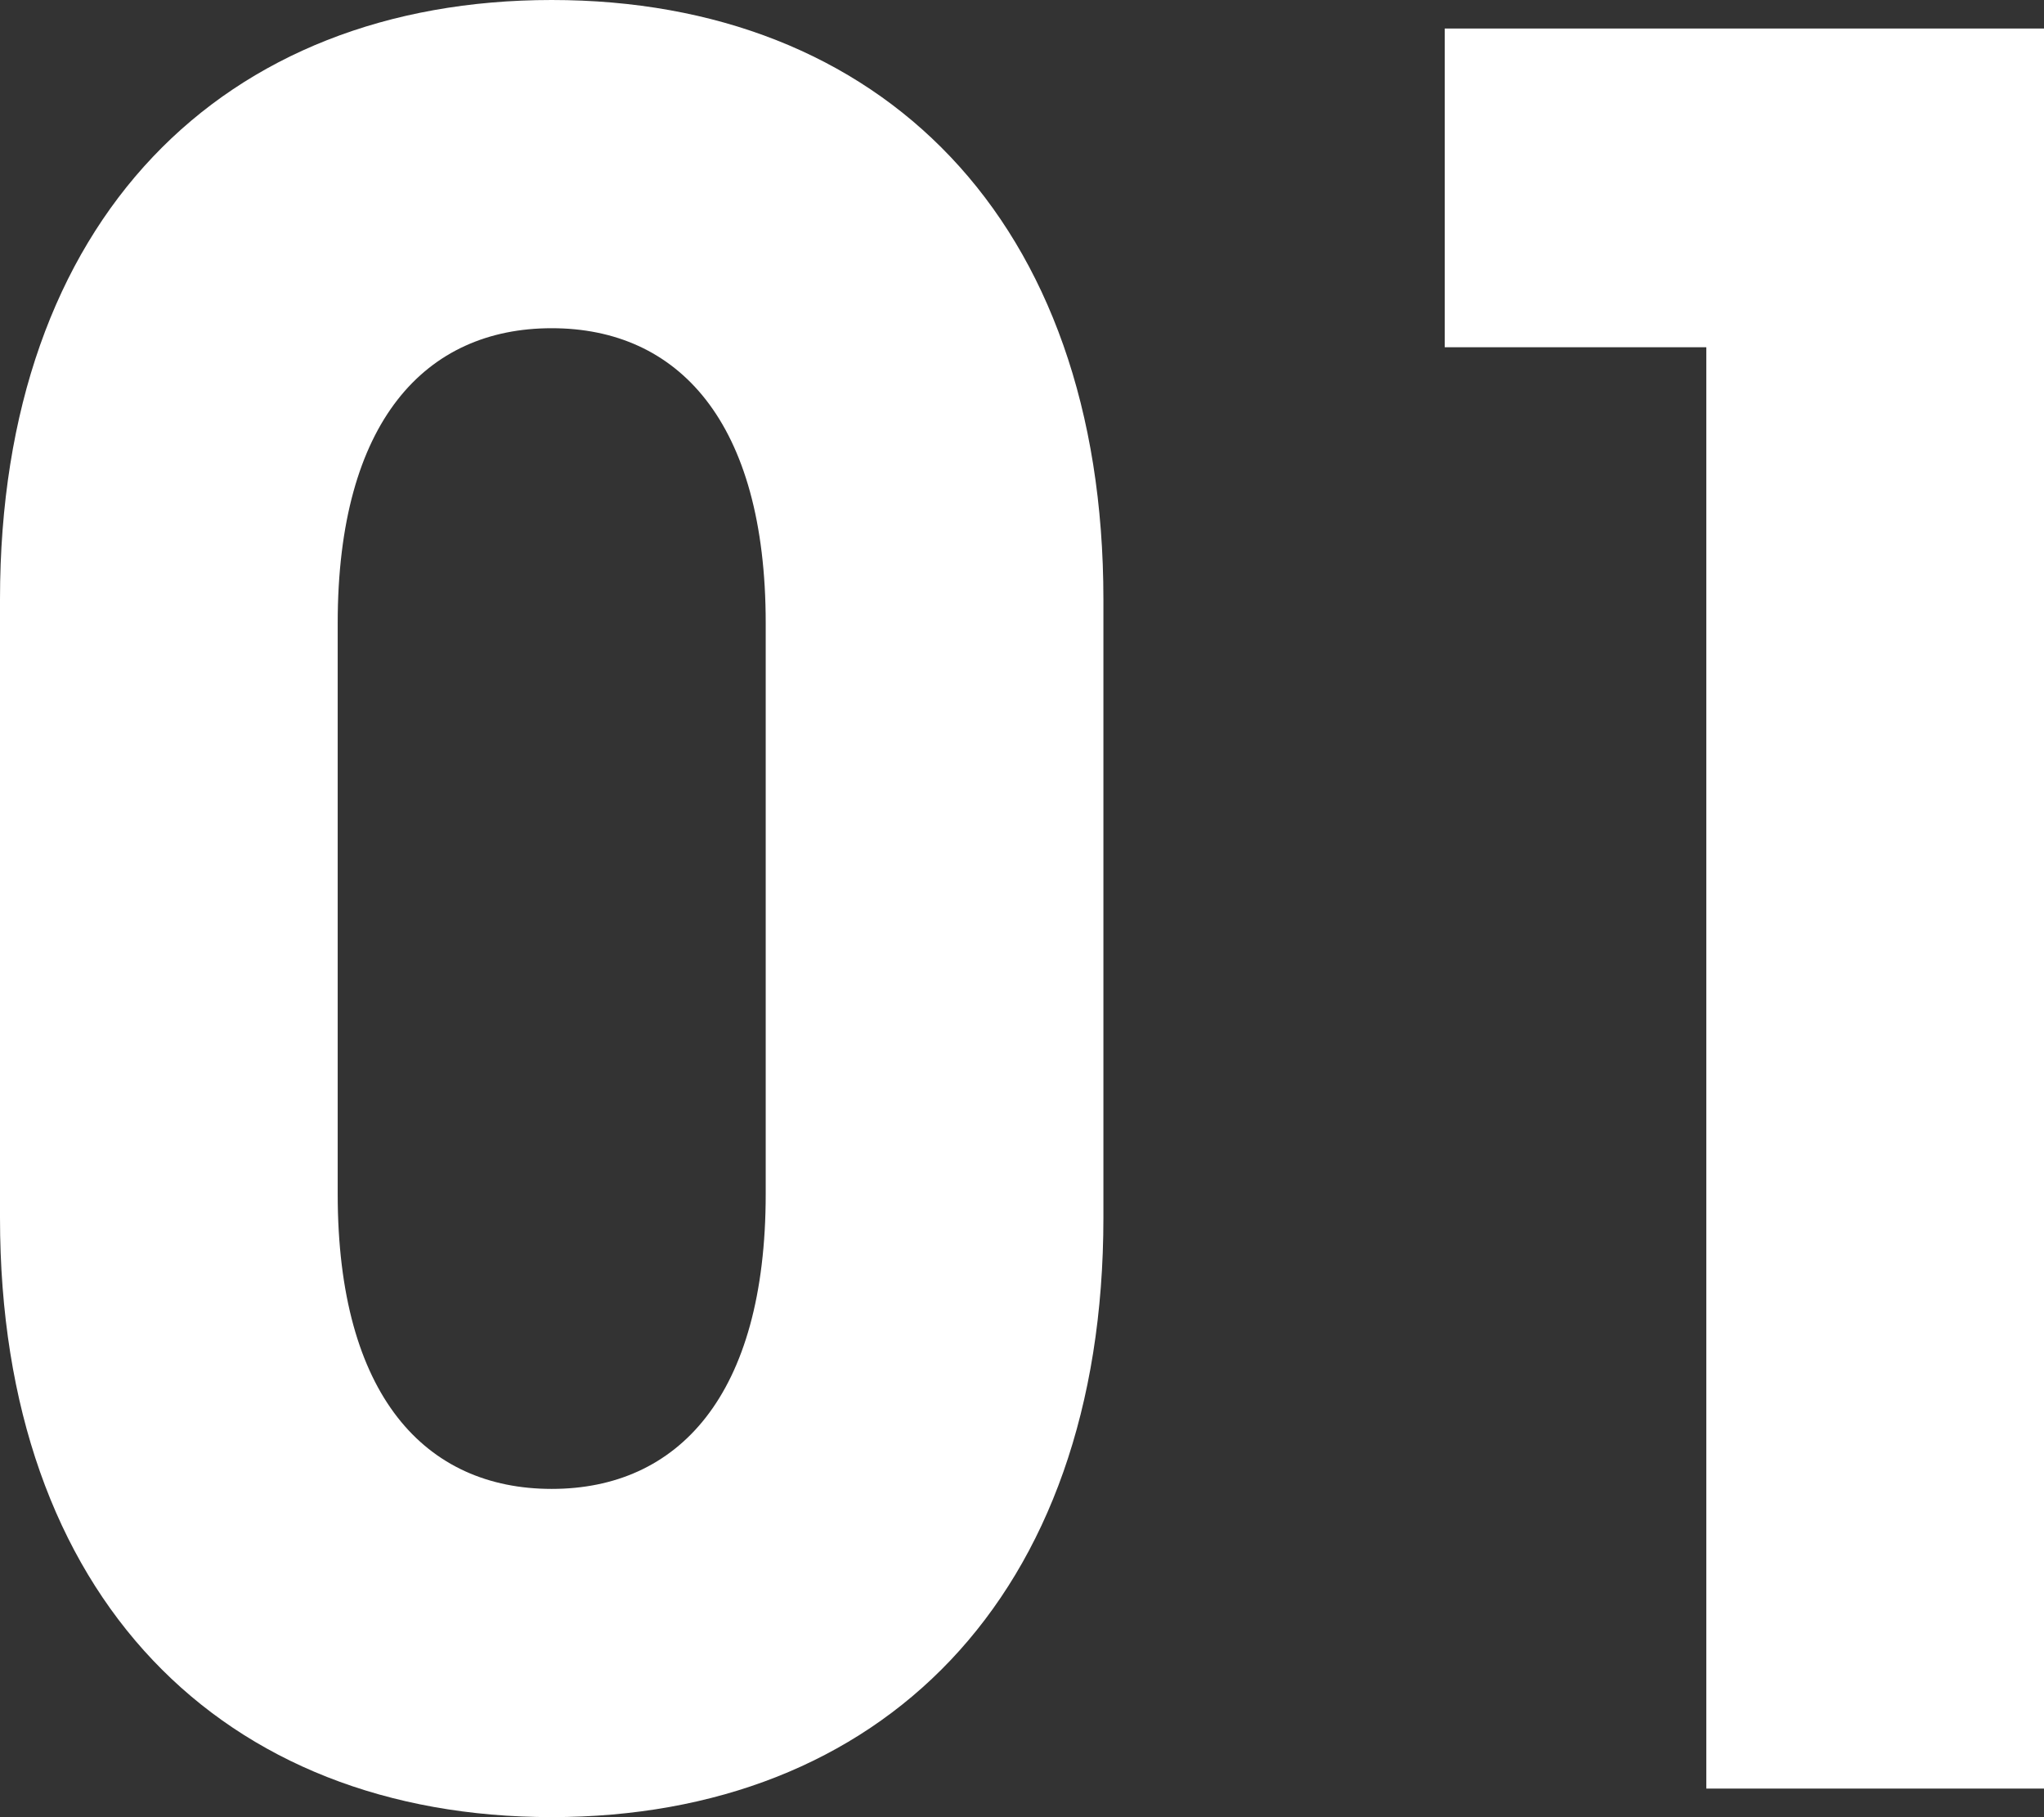
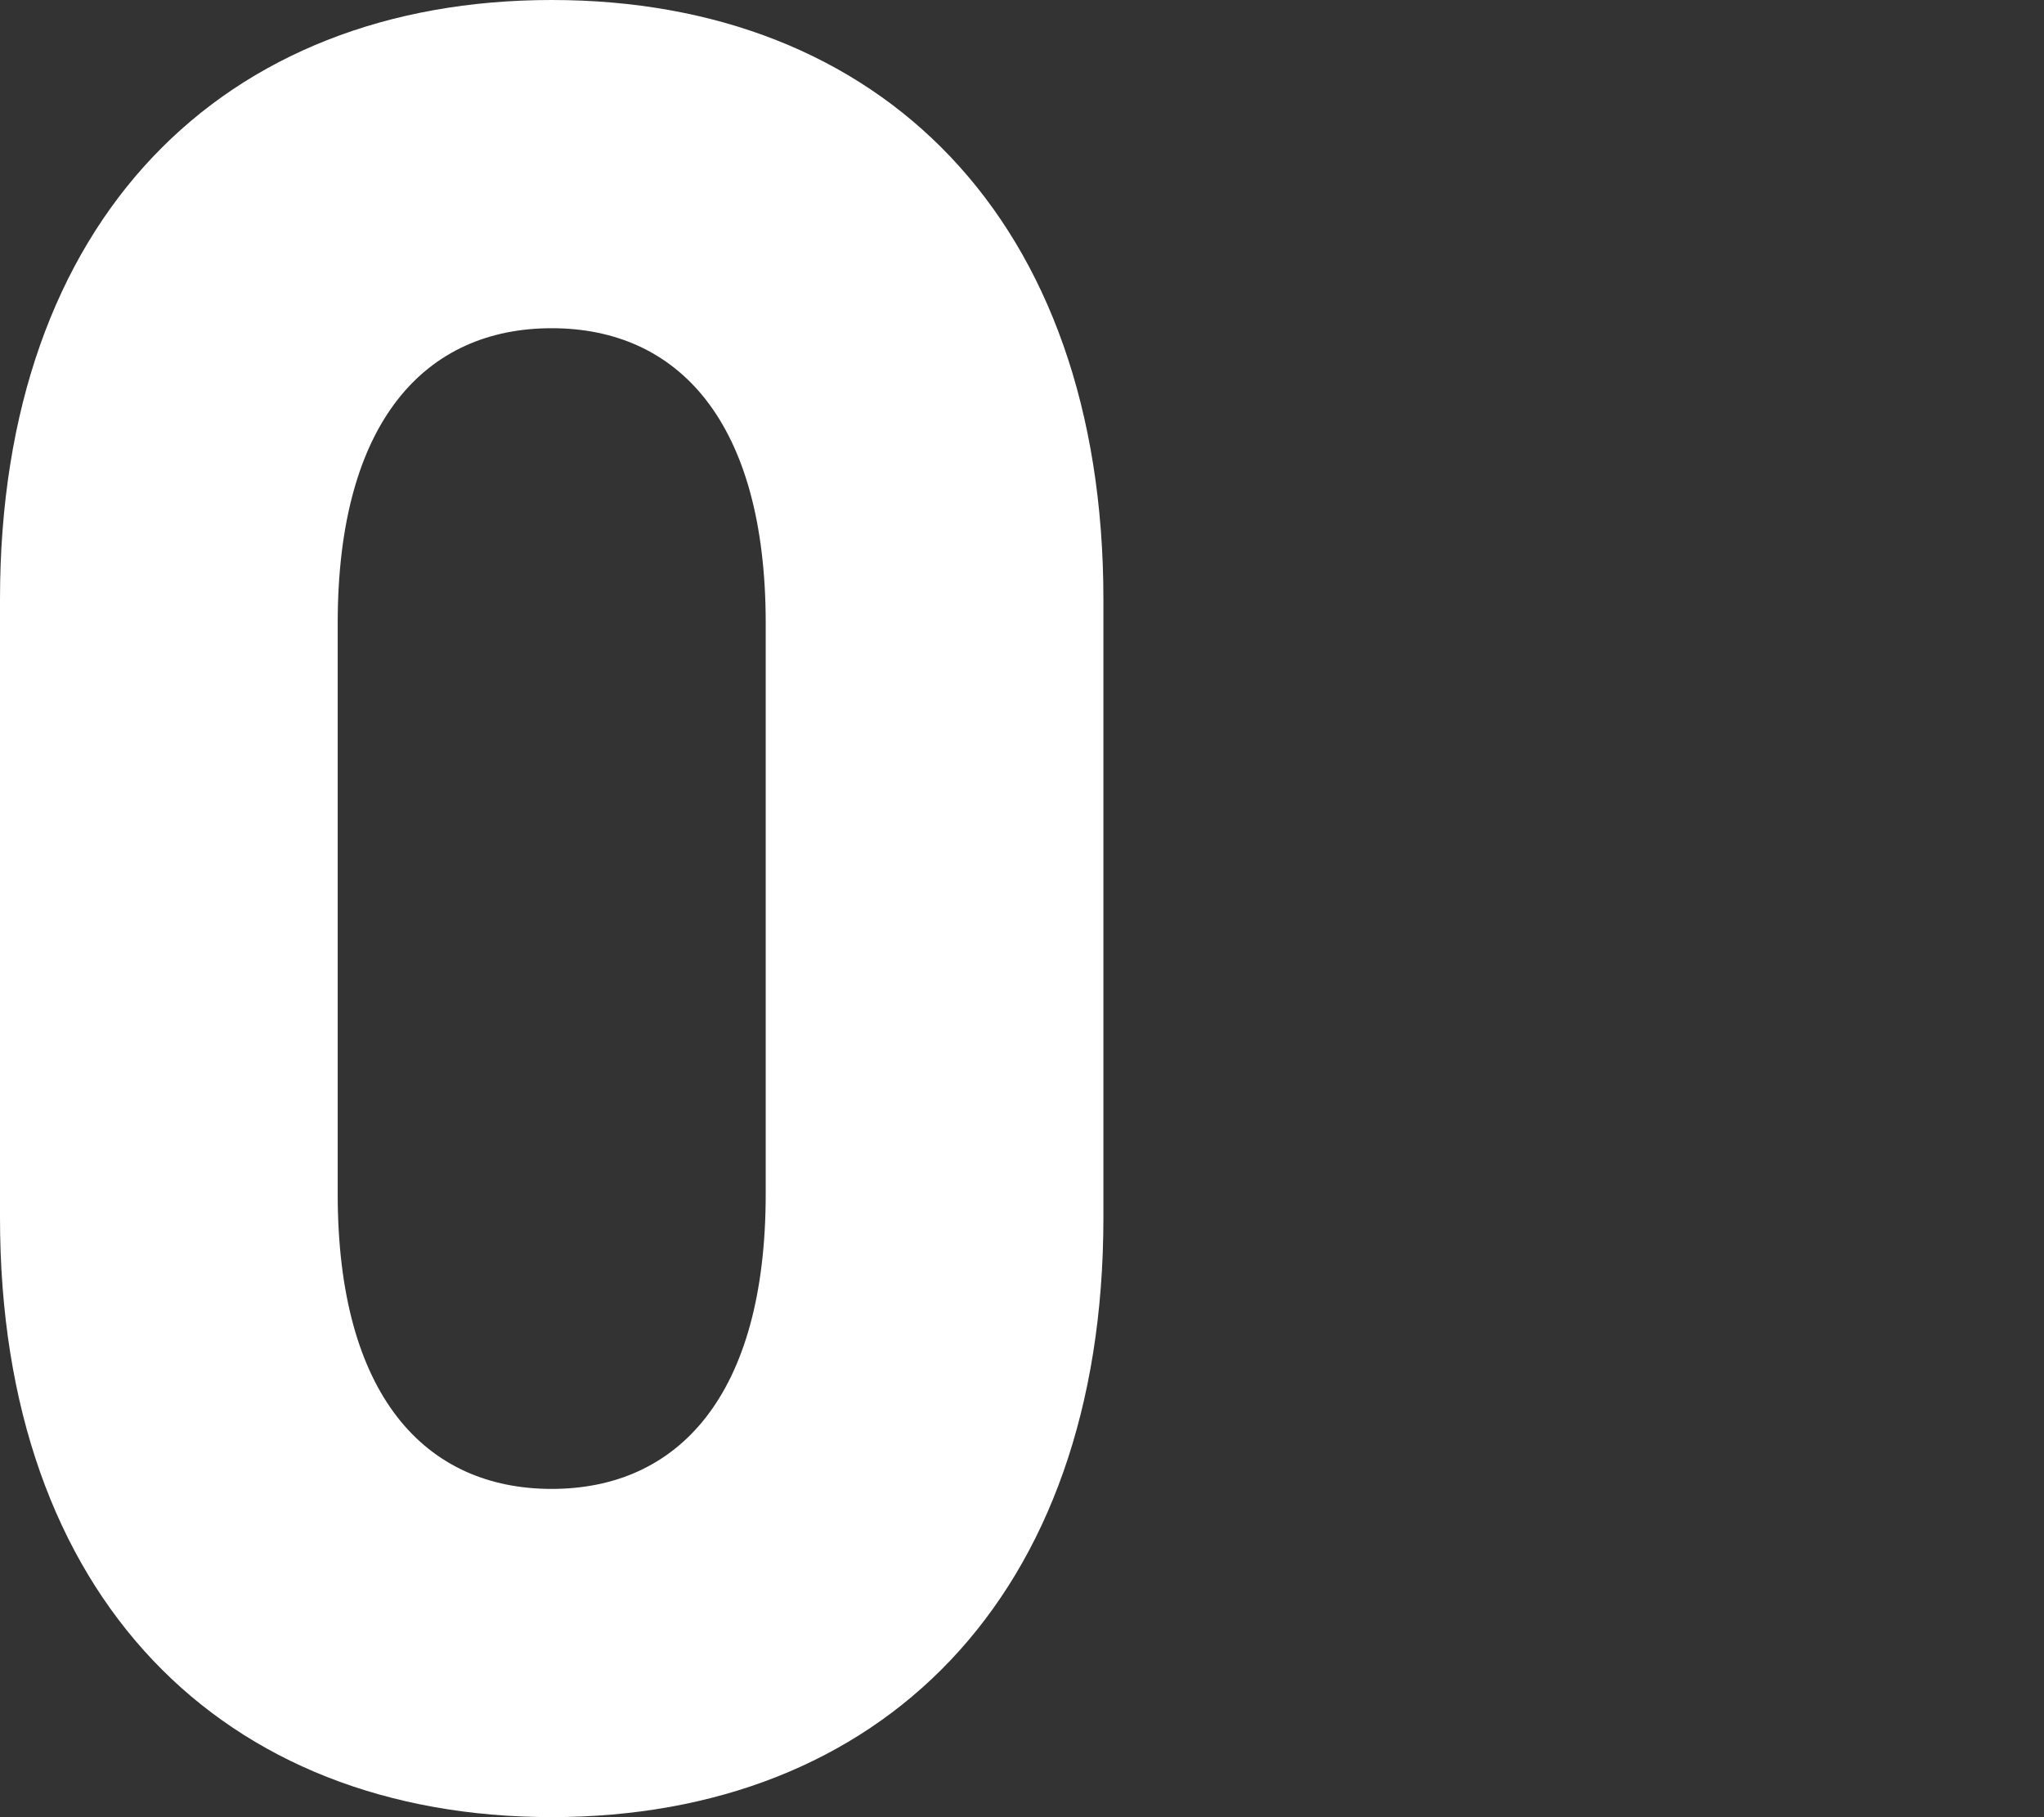
<svg xmlns="http://www.w3.org/2000/svg" viewBox="0 0 40.487 35.987">
  <rect x="0" y="0" width="40.487" height="35.987" fill="#333333" stroke="none" />
  <g fill="#fff">
    <path d="m0 11.87c0-7.537 4.428-11.87 10.928-11.87s10.928 4.333 10.928 11.87v12.247c0 7.537-4.428 11.87-10.928 11.87s-10.928-4.333-10.928-11.87zm6.689 11.776c0 4.004 1.743 5.841 4.239 5.841s4.239-1.837 4.239-5.841v-11.305c0-4.004-1.743-5.841-4.239-5.841s-4.239 1.837-4.239 5.841z" />
-     <path d="m33.798 6.877h-5.181v-6.312h11.87v34.857h-6.689z" />
  </g>
</svg>